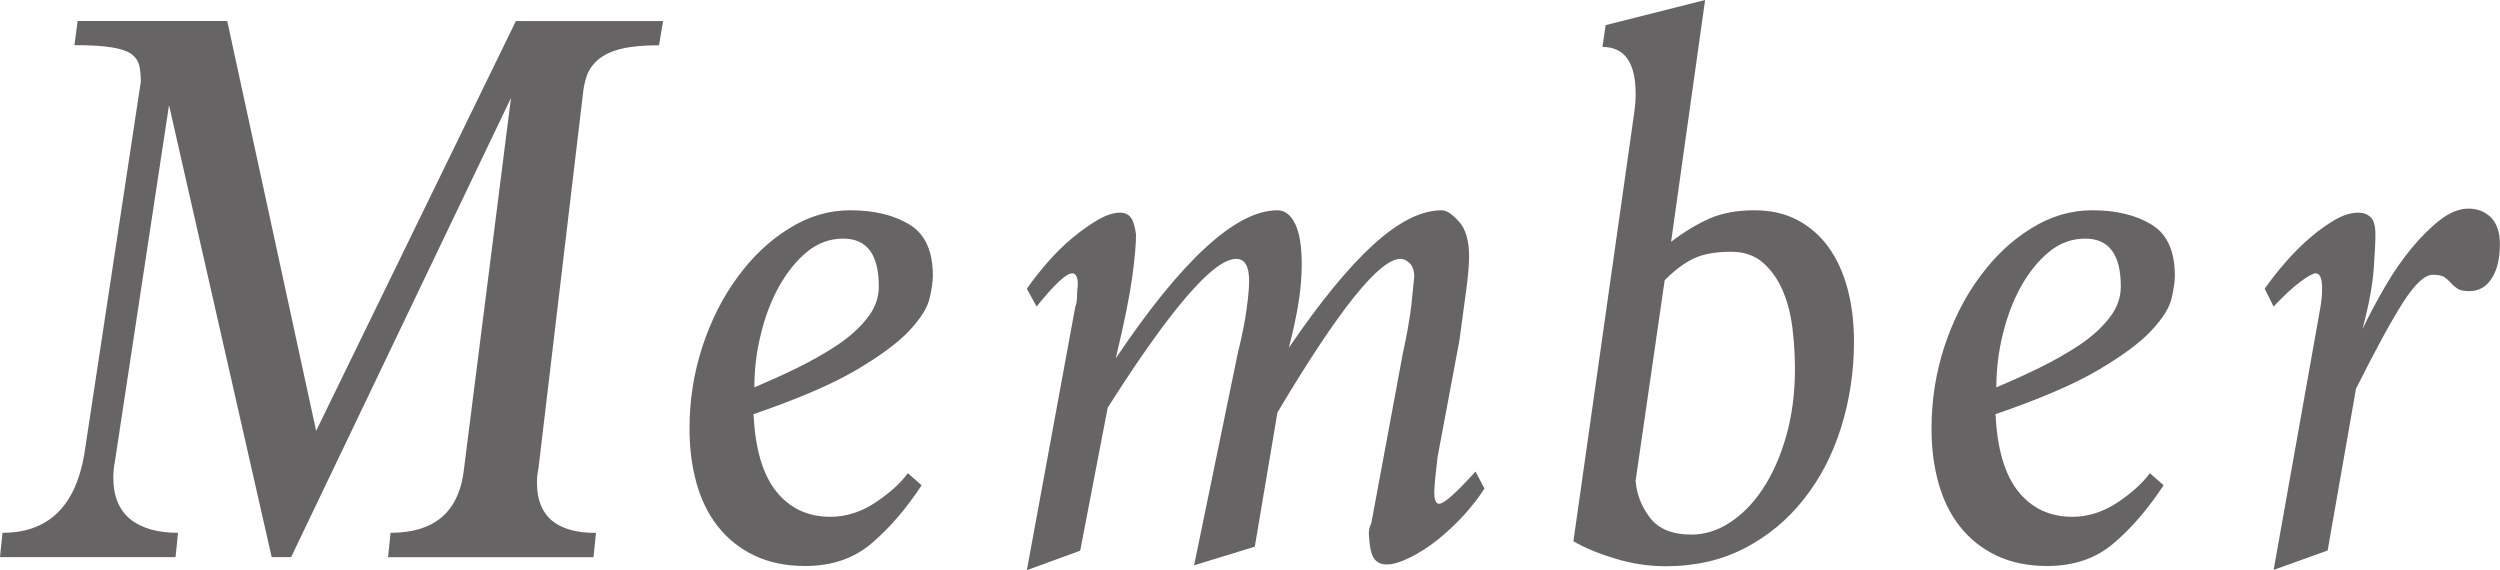
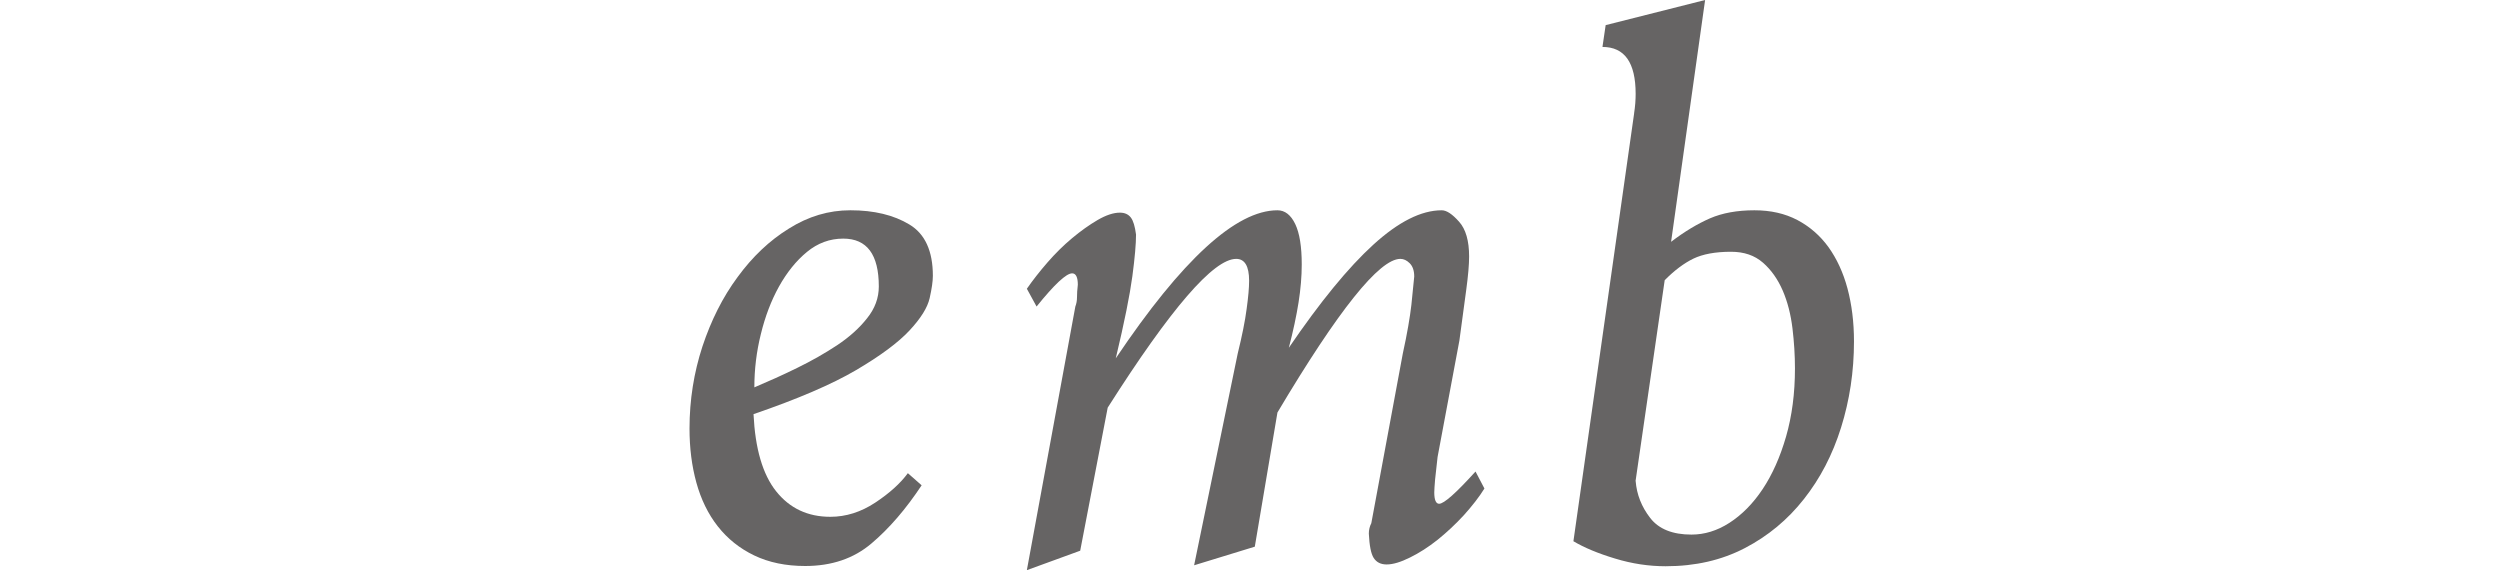
<svg xmlns="http://www.w3.org/2000/svg" id="_レイヤー_2" viewBox="0 0 21.091 4.81">
  <defs>
    <style>.cls-1{fill:#666464;}</style>
  </defs>
  <g id="Design">
-     <path class="cls-1" d="M3.274,4.7l.021-.205c.359,0,.563-.165.614-.497l.402-3.172-1.855,3.874h-.164L1.426.887l-.457,3.009c-.004.022-.008.045-.01.068-.002.022-.003.045-.003.067,0,.155.048.271.143.349.096.077.23.115.403.115l-.021.205H0l.021-.205c.382,0,.612-.218.689-.655l.478-3.15c0-.055-.004-.101-.014-.14s-.032-.07-.068-.096c-.036-.025-.092-.043-.167-.055s-.179-.018-.311-.018l.027-.204h1.262l.75,3.458L4.352.178h1.242l-.034.204c-.137,0-.245.011-.324.031s-.142.05-.188.089-.077.083-.096.133c-.018.051-.029.103-.034.157l-.375,3.157c-.004.022-.008.043-.01.062-.002.018-.003.038-.003.062,0,.282.166.423.498.423l-.021.205h-1.732Z" />
    <path class="cls-1" d="M7.776,4.093c-.132.2-.273.364-.423.491-.15.128-.337.191-.56.191-.164,0-.307-.03-.43-.089-.123-.059-.225-.141-.307-.245-.082-.104-.142-.228-.181-.369-.039-.141-.058-.293-.058-.457,0-.24.037-.472.109-.692.073-.22.171-.416.297-.586.125-.171.269-.308.433-.409.164-.103.336-.154.518-.154.2,0,.366.04.498.12.132.079.198.224.198.433,0,.046-.009.108-.027.188-.018.08-.075.171-.17.273-.095.102-.246.214-.45.334s-.493.244-.866.372c.014.291.077.508.191.651.114.143.266.215.457.215.132,0,.258-.04.378-.119.121-.08.213-.163.276-.249l.116.102ZM6.364,3.268c.118-.05.239-.104.361-.164.123-.06.235-.124.338-.192.102-.068.187-.144.252-.227.066-.082.099-.171.099-.268,0-.27-.1-.404-.3-.404-.114,0-.216.038-.307.113s-.169.173-.235.291c-.066.119-.117.253-.153.401-.037.148-.055.299-.055.449Z" />
    <path class="cls-1" d="M12.524,4.12c-.045.073-.104.148-.174.226-.071.077-.145.146-.222.208-.078.062-.155.111-.232.149-.078.039-.144.059-.198.059-.05,0-.086-.019-.109-.055s-.036-.104-.041-.205c0-.031.007-.061.021-.088l.266-1.433c.037-.168.06-.305.072-.409.011-.104.019-.185.024-.239,0-.05-.013-.087-.038-.112s-.051-.037-.079-.037c-.177,0-.523.432-1.037,1.296l-.191,1.132-.512.157.368-1.787c.037-.15.062-.275.075-.375.014-.101.021-.18.021-.239,0-.123-.037-.184-.109-.184-.191,0-.552.418-1.084,1.255l-.232,1.207-.45.164.409-2.224c.009-.023.014-.049.014-.079,0-.029.002-.064.007-.105,0-.063-.016-.096-.048-.096-.05,0-.15.094-.3.28l-.082-.15c.05-.072.108-.146.174-.222s.135-.144.208-.205c.073-.061.145-.112.215-.153.071-.041.133-.062.188-.062.041,0,.071.014.092.041s.035.075.044.144c0,.077-.01.194-.031.352-.021.156-.067.388-.14.692.559-.832,1.014-1.249,1.364-1.249.063,0,.113.039.15.116s.055.191.055.341c0,.101-.009.207-.027.321-.018.113-.045.241-.082.382.264-.387.501-.677.713-.87s.404-.29.577-.29c.041,0,.089.032.146.096.057.063.085.162.085.294,0,.067-.008.161-.024.279-.016.118-.035.262-.058.43l-.184.982c-.009.077-.016.141-.021.19-.004.051-.007.087-.007.109,0,.063.014.096.041.096.041,0,.143-.091.307-.272l.075.143Z" />
    <path class="cls-1" d="M13.786.955c.004-.027.008-.056.01-.085.002-.029.003-.056.003-.078,0-.264-.093-.396-.28-.396l.027-.184.839-.212-.287,2.04c.114-.087.223-.152.328-.198.104-.045.229-.068.375-.068.137,0,.257.027.362.082.104.055.192.131.263.229.07.098.124.214.16.348.036.135.055.283.055.447,0,.255-.037.497-.109.727s-.177.431-.314.604c-.136.173-.302.311-.498.413-.196.102-.418.153-.668.153-.141,0-.283-.021-.427-.065-.143-.043-.26-.092-.351-.146l.512-3.608ZM13.799,4.058c.009.114.05.218.123.312s.189.14.348.14c.109,0,.216-.032.32-.099s.198-.161.28-.284.148-.271.198-.444c.05-.174.075-.365.075-.575,0-.109-.007-.222-.021-.338s-.041-.223-.082-.318-.097-.175-.167-.236c-.071-.062-.16-.092-.27-.092-.132,0-.238.02-.317.058-.08.039-.161.1-.242.182l-.246,1.696Z" />
-     <path class="cls-1" d="M18.254,4.093c-.132.2-.273.364-.423.491-.15.128-.337.191-.56.191-.164,0-.307-.03-.43-.089-.123-.059-.225-.141-.307-.245-.082-.104-.142-.228-.181-.369-.039-.141-.058-.293-.058-.457,0-.24.037-.472.109-.692.073-.22.171-.416.297-.586.125-.171.269-.308.433-.409.164-.103.336-.154.518-.154.2,0,.366.04.498.12.132.079.198.224.198.433,0,.046-.009.108-.027.188-.018.08-.075.171-.17.273-.095.102-.246.214-.45.334s-.493.244-.866.372c.014.291.077.508.191.651.114.143.266.215.457.215.132,0,.258-.04.378-.119.121-.08.213-.163.276-.249l.116.102ZM16.842,3.268c.118-.05.239-.104.361-.164.123-.06.235-.124.338-.192.102-.068.187-.144.252-.227.066-.082.099-.171.099-.268,0-.27-.1-.404-.3-.404-.114,0-.216.038-.307.113s-.169.173-.235.291c-.066.119-.117.253-.153.401-.037.148-.055.299-.055.449Z" />
-     <path class="cls-1" d="M19.181,4.81l.396-2.224c.004-.027.008-.054.01-.079.002-.024.003-.051.003-.078,0-.082-.018-.123-.055-.123-.022,0-.066.024-.129.072-.064.047-.139.117-.225.208l-.075-.15c.05-.072.108-.146.174-.222s.134-.144.205-.205c.07-.061.141-.112.211-.153.07-.041.137-.062.201-.062.041,0,.075.013.102.038.027.024.041.074.041.146,0,.055-.004.15-.014.286-.009.137-.041.308-.095.512.059-.123.124-.244.194-.364.07-.121.146-.229.225-.324s.159-.174.239-.235.158-.093.235-.093c.077,0,.141.025.191.075.05.051.075.125.075.226,0,.118-.022.214-.068.286-.045.073-.109.109-.191.109-.046,0-.079-.007-.099-.021s-.039-.029-.055-.048c-.016-.018-.034-.034-.054-.048-.021-.014-.054-.021-.099-.021-.068,0-.152.079-.252.235-.1.157-.232.399-.396.727l-.239,1.364-.457.164Z" />
  </g>
</svg>